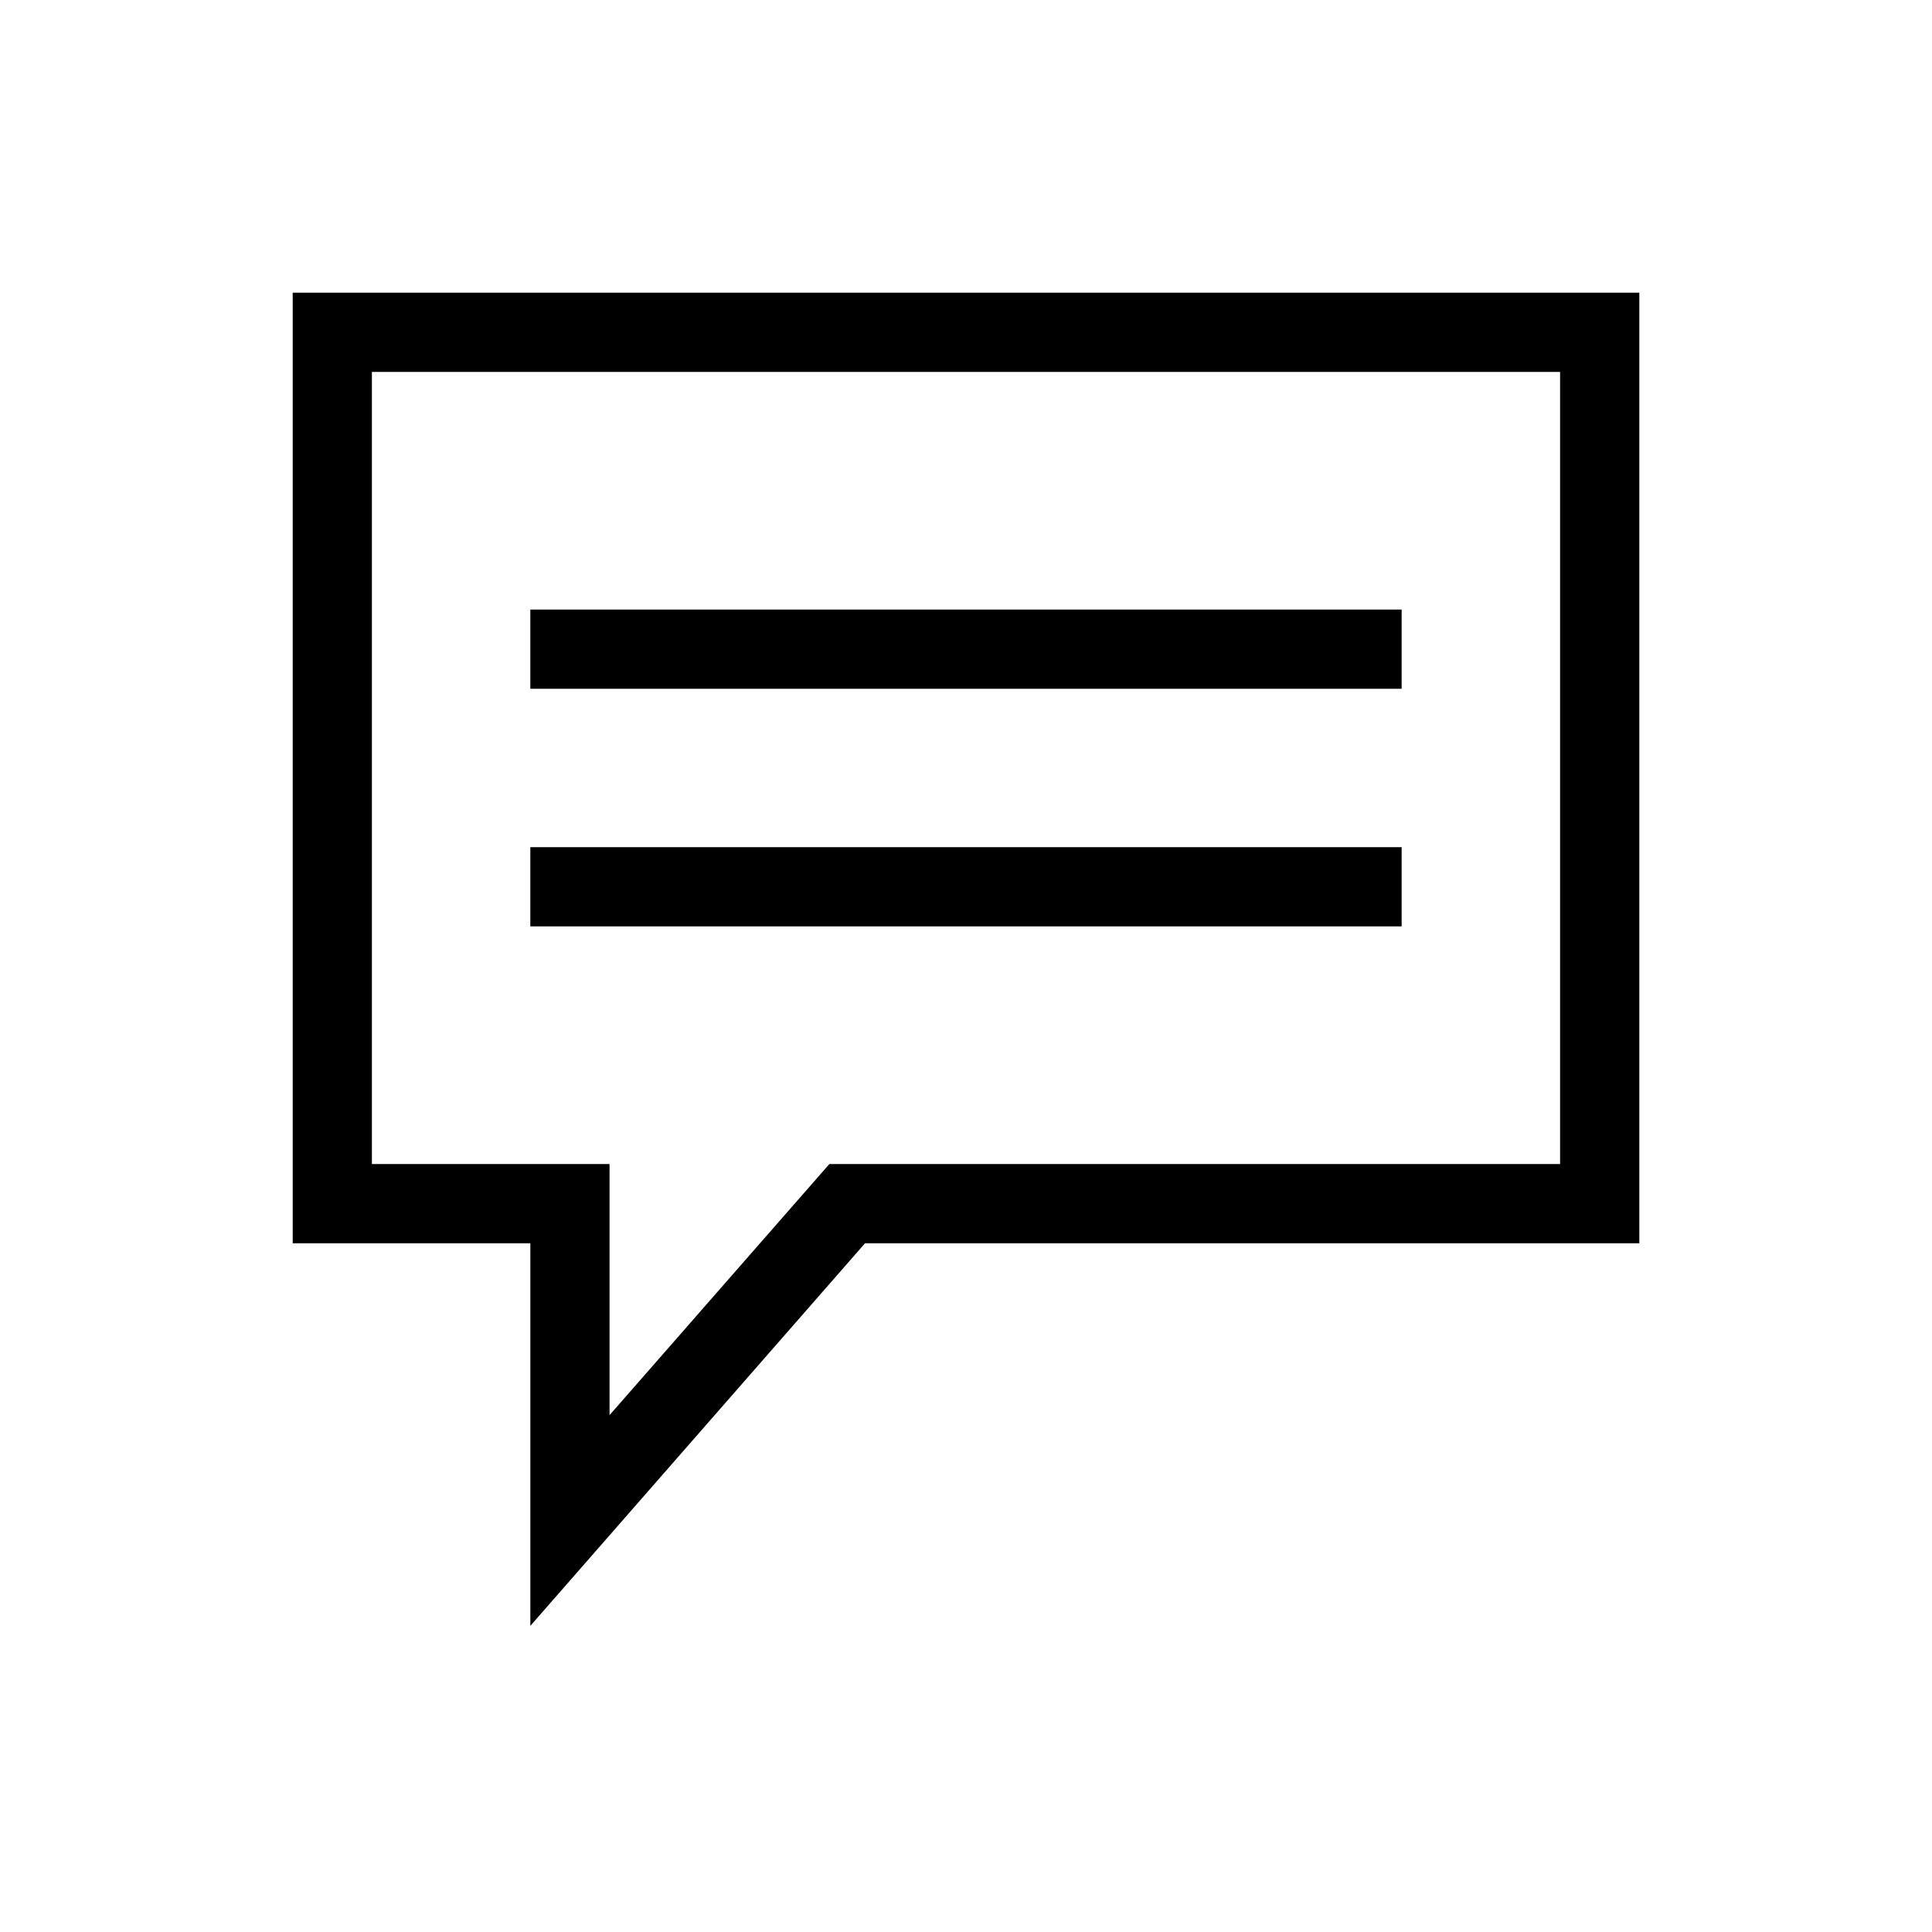
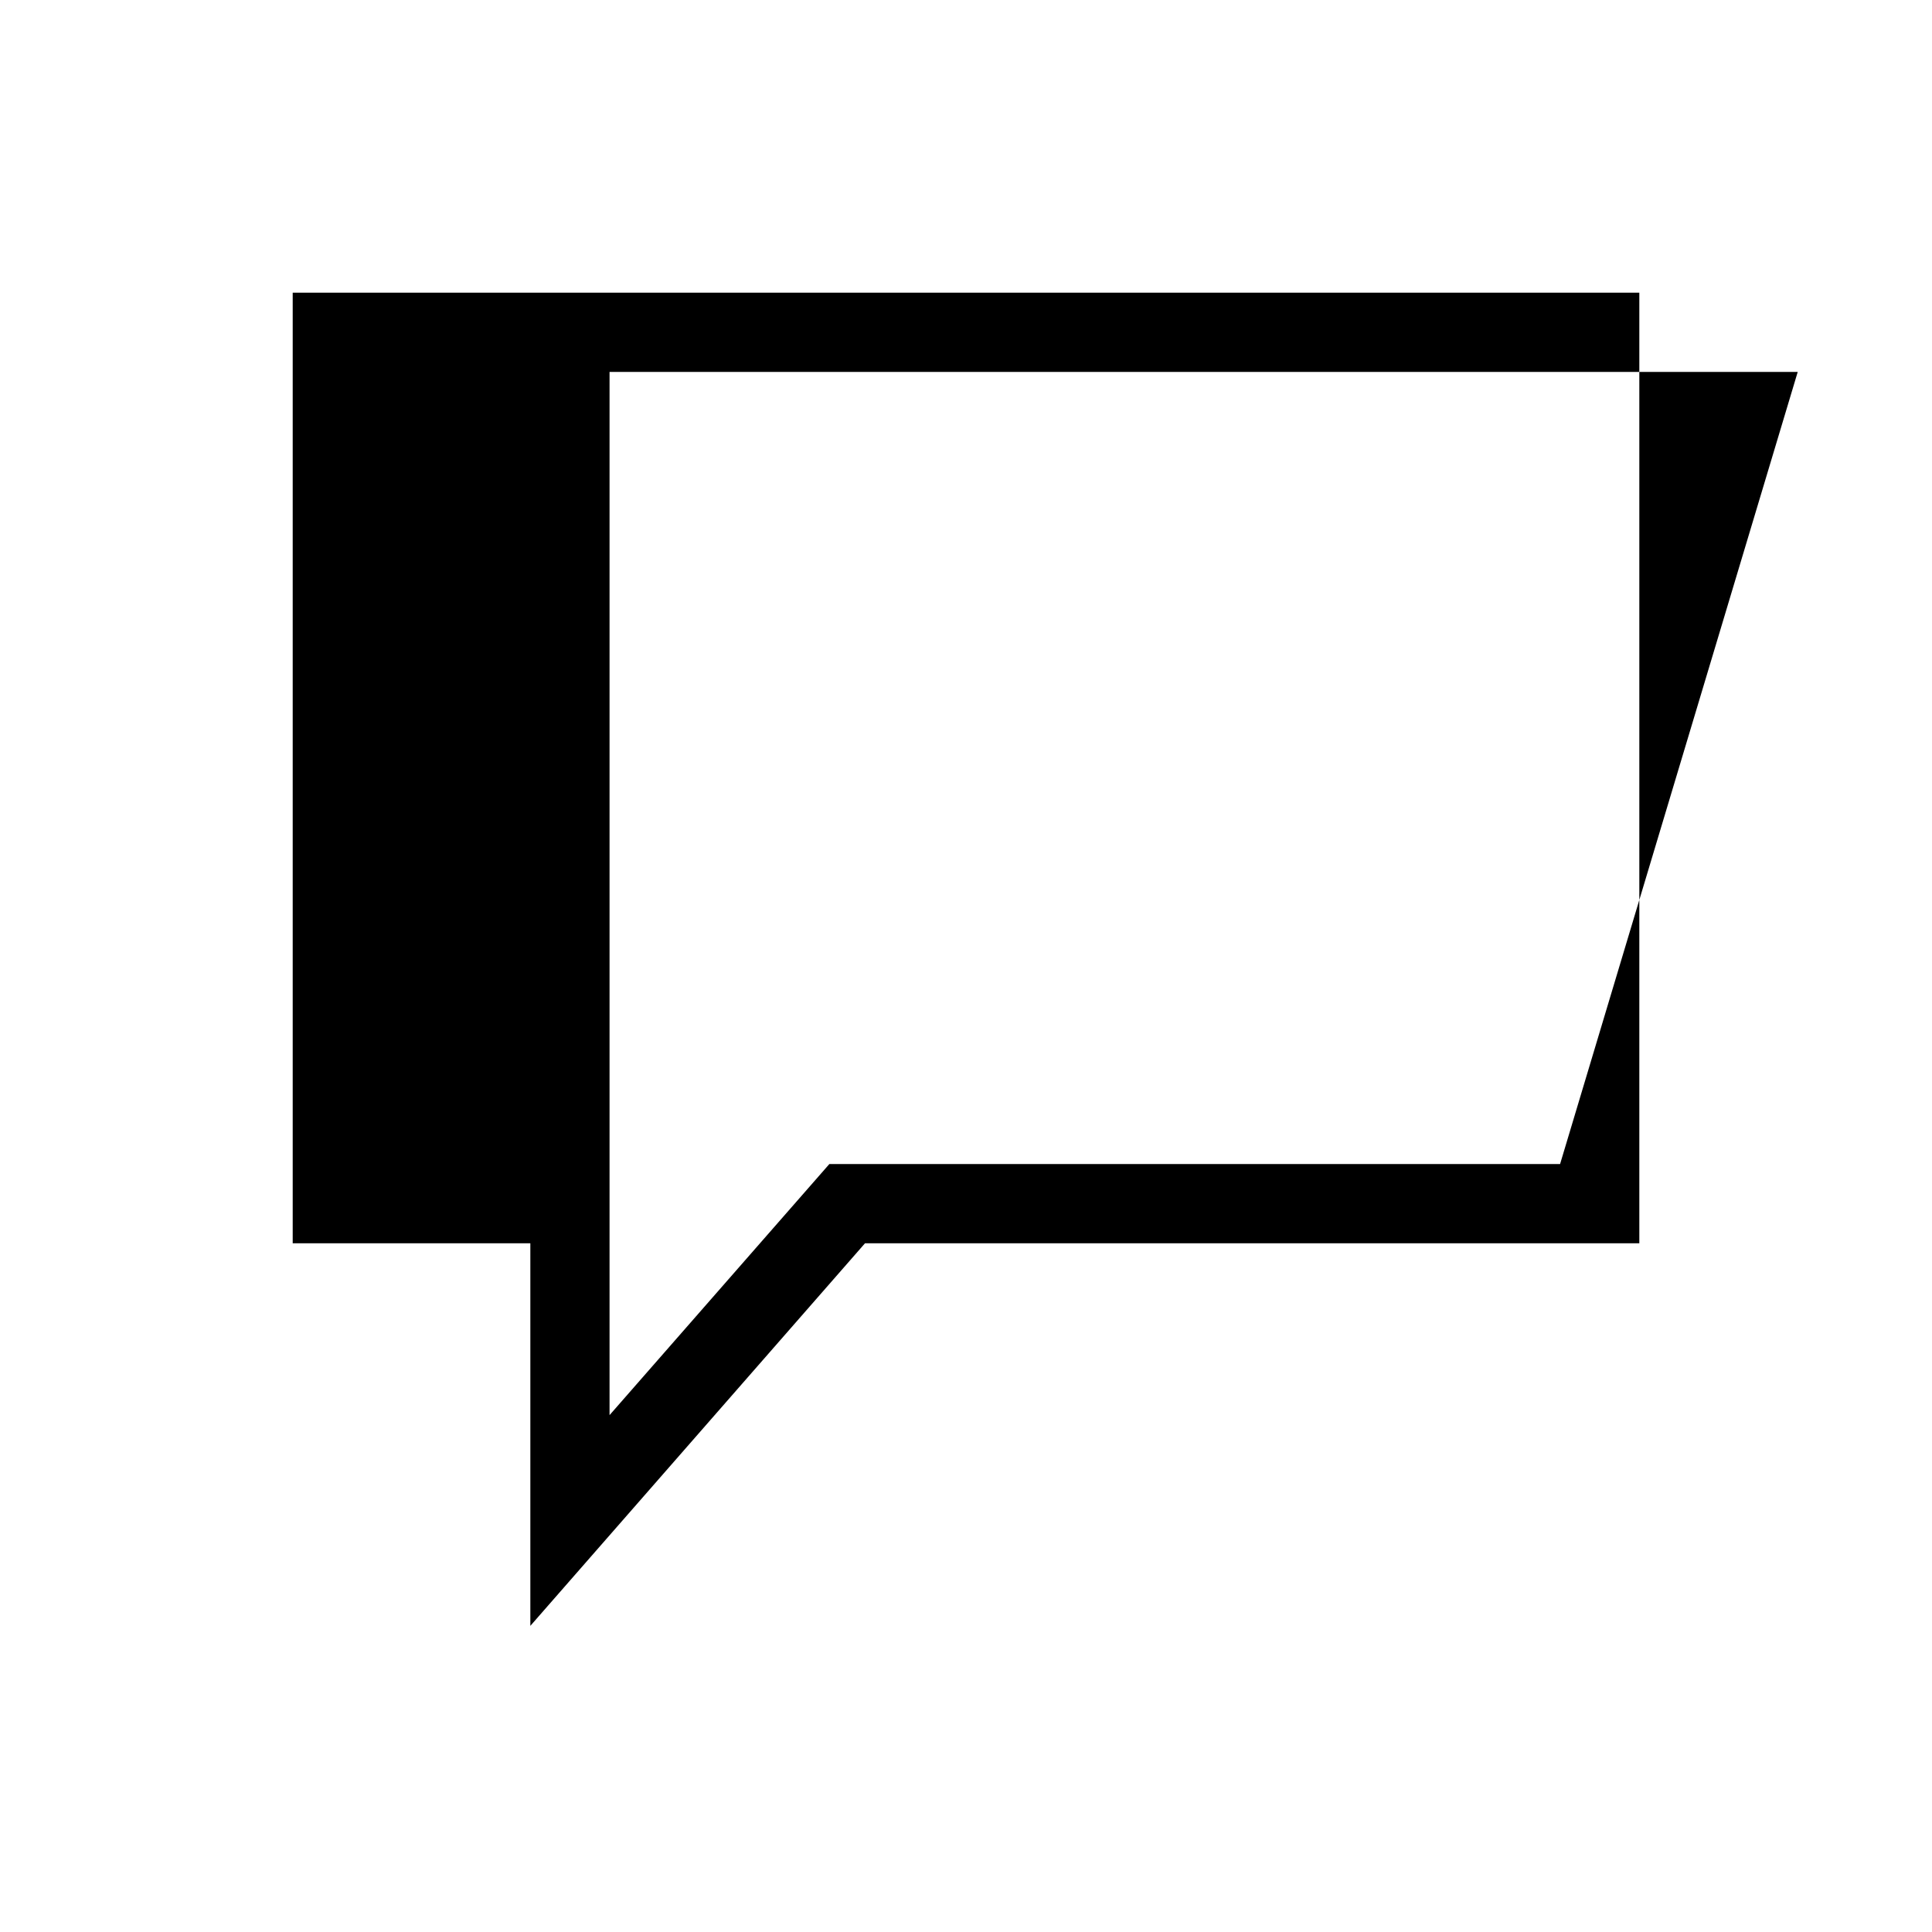
<svg xmlns="http://www.w3.org/2000/svg" fill="#000000" width="800px" height="800px" version="1.1" viewBox="144 144 512 512">
  <g>
-     <path d="m221.57 221.57v251.91h62.977v101.39l88.691-101.39h205.2v-251.91zm335.87 230.91h-193.65l-58.254 66.543v-66.543h-62.977v-209.92h314.88z" />
-     <path d="m284.54 305.54h230.91v20.992h-230.91z" />
-     <path d="m284.54 368.51h230.91v20.992h-230.91z" />
+     <path d="m221.57 221.57v251.91h62.977v101.39l88.691-101.39h205.2v-251.91zm335.87 230.91h-193.65l-58.254 66.543v-66.543v-209.92h314.88z" />
  </g>
</svg>